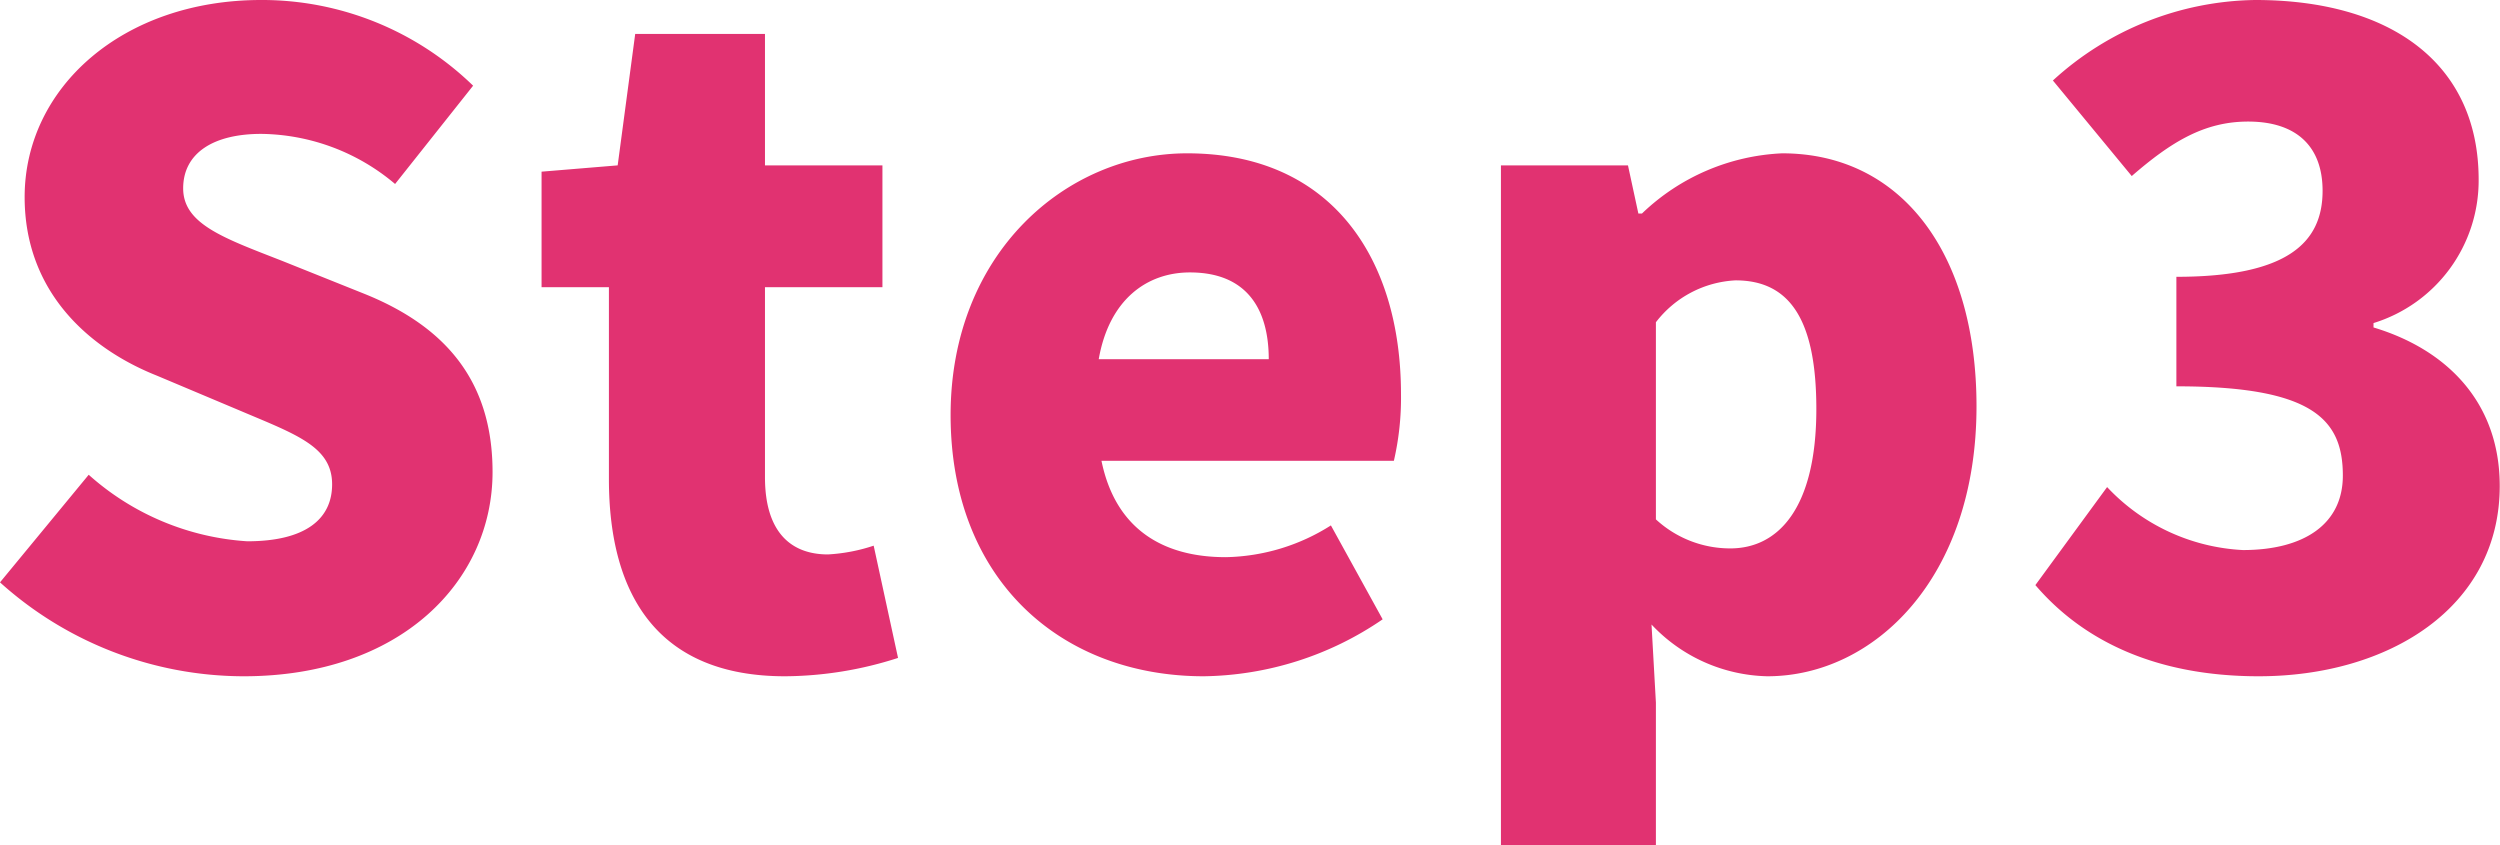
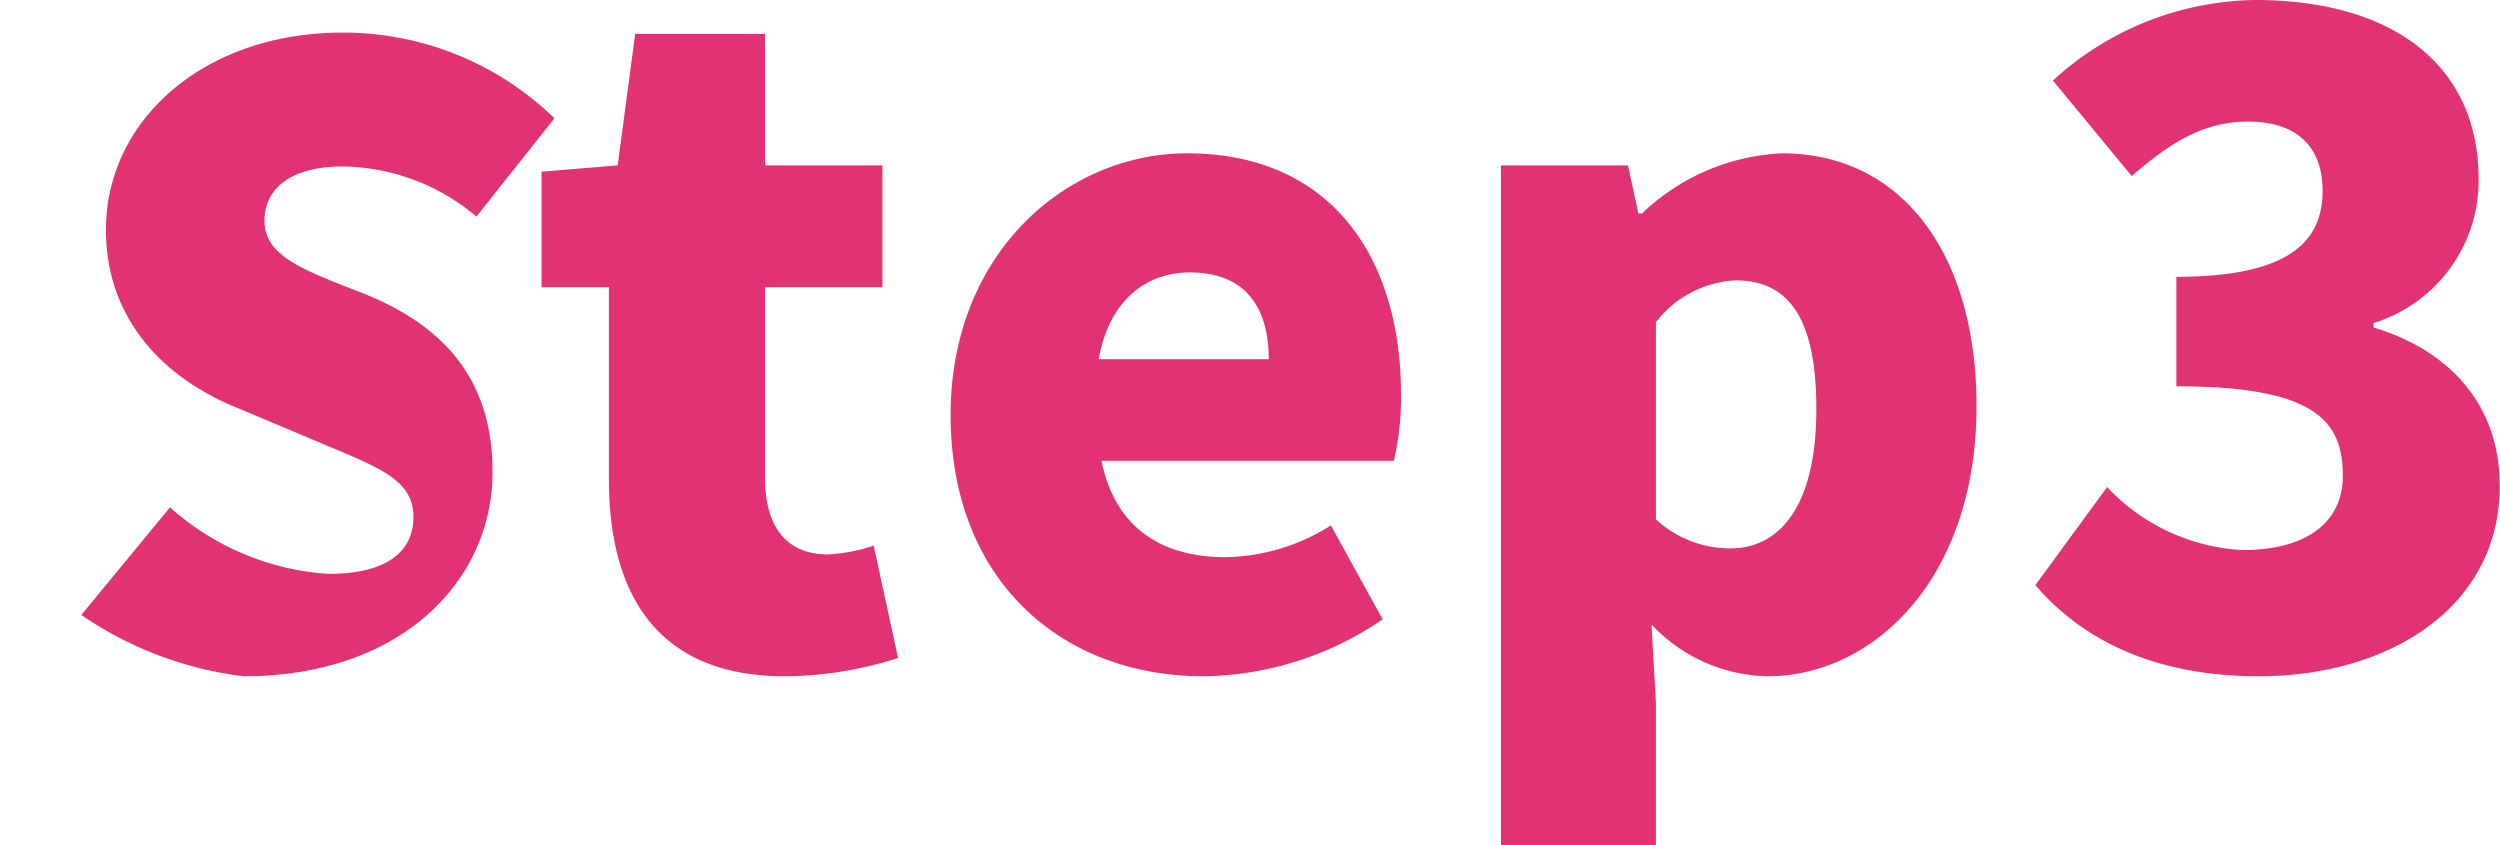
<svg xmlns="http://www.w3.org/2000/svg" width="91.31" height="30.88" viewBox="0 0 91.31 30.88">
  <defs>
    <style>
      .cls-1 {
        fill: #e13271;
        fill-rule: evenodd;
      }
    </style>
  </defs>
-   <path id="step3.svg" class="cls-1" d="M1024.9,1428.32c5.76,0,9.09-3.49,9.09-7.46,0-3.36-1.76-5.34-4.71-6.52l-2.97-1.19c-2.12-.83-3.62-1.34-3.62-2.65,0-1.28,1.09-1.99,2.85-1.99a7.7,7.7,0,0,1,4.89,1.83l2.85-3.59a11.067,11.067,0,0,0-7.74-3.13c-5.06,0-8.64,3.2-8.64,7.2,0,3.45,2.34,5.53,4.83,6.52l3.04,1.28c2.05,0.87,3.36,1.31,3.36,2.69,0,1.28-.99,2.08-3.1,2.08a9.6,9.6,0,0,1-5.79-2.43l-3.24,3.93A13.32,13.32,0,0,0,1024.9,1428.32Zm19.77,0a13.642,13.642,0,0,0,4.13-.67l-0.89-4.1a6.35,6.35,0,0,1-1.67.32c-1.34,0-2.3-.8-2.3-2.82v-6.94h4.29v-4.45h-4.29v-4.8h-4.74l-0.64,4.8-2.78.23v4.22h2.46v7.01C1038.24,1425.44,1040.1,1428.32,1044.67,1428.32Zm15.3,0a11.824,11.824,0,0,0,6.53-2.08l-1.89-3.43a7.4,7.4,0,0,1-3.84,1.16c-2.3,0-4.03-1.03-4.54-3.52h10.68a10.219,10.219,0,0,0,.26-2.43c0-5-2.56-8.8-7.81-8.8-4.41,0-8.64,3.64-8.64,9.56C1050.72,1424.8,1054.75,1428.32,1059.97,1428.32Zm-3.84-11.58c0.38-2.18,1.76-3.17,3.33-3.17,2.08,0,2.88,1.34,2.88,3.17h-6.21Zm14.69,17.75h5.66v-5.21l-0.16-2.85a5.977,5.977,0,0,0,4.23,1.89c3.9,0,7.64-3.59,7.64-9.86,0-5.6-2.75-9.24-7.1-9.24a7.9,7.9,0,0,0-5.12,2.2h-0.13l-0.38-1.76h-4.64v24.83Zm8.38-10.84a4,4,0,0,1-2.72-1.06v-7.2a3.909,3.909,0,0,1,2.91-1.53c2.02,0,2.95,1.5,2.95,4.7C1082.34,1422.21,1080.93,1423.65,1079.2,1423.65Zm19.3,4.67c4.73,0,8.8-2.5,8.8-6.95,0-3.07-1.95-4.99-4.61-5.79v-0.16a5.45,5.45,0,0,0,3.84-5.24c0-4.26-3.23-6.56-8.16-6.56a11.157,11.157,0,0,0-7.39,2.94l2.88,3.49c1.44-1.25,2.65-1.99,4.25-1.99,1.76,0,2.72.9,2.72,2.53,0,1.89-1.28,3.14-5.34,3.14v4c4.99,0,6.08,1.21,6.08,3.26,0,1.79-1.44,2.72-3.65,2.72a7.3,7.3,0,0,1-4.96-2.3l-2.62,3.58C1092.07,1427.01,1094.72,1428.32,1098.5,1428.32Z" transform="translate(-1016 -1403.62)" />
+   <path id="step3.svg" class="cls-1" d="M1024.9,1428.32c5.76,0,9.09-3.49,9.09-7.46,0-3.36-1.76-5.34-4.71-6.52c-2.12-.83-3.62-1.34-3.62-2.65,0-1.28,1.09-1.99,2.85-1.99a7.7,7.7,0,0,1,4.89,1.83l2.85-3.59a11.067,11.067,0,0,0-7.74-3.13c-5.06,0-8.64,3.2-8.64,7.2,0,3.45,2.34,5.53,4.83,6.52l3.04,1.28c2.05,0.87,3.36,1.31,3.36,2.69,0,1.28-.99,2.08-3.1,2.08a9.6,9.6,0,0,1-5.79-2.43l-3.24,3.93A13.32,13.32,0,0,0,1024.9,1428.32Zm19.77,0a13.642,13.642,0,0,0,4.13-.67l-0.89-4.1a6.35,6.35,0,0,1-1.67.32c-1.34,0-2.3-.8-2.3-2.82v-6.94h4.29v-4.45h-4.29v-4.8h-4.74l-0.64,4.8-2.78.23v4.22h2.46v7.01C1038.24,1425.44,1040.1,1428.32,1044.67,1428.32Zm15.3,0a11.824,11.824,0,0,0,6.53-2.08l-1.89-3.43a7.4,7.4,0,0,1-3.84,1.16c-2.3,0-4.03-1.03-4.54-3.52h10.68a10.219,10.219,0,0,0,.26-2.43c0-5-2.56-8.8-7.81-8.8-4.41,0-8.64,3.64-8.64,9.56C1050.72,1424.8,1054.75,1428.32,1059.97,1428.32Zm-3.84-11.58c0.38-2.18,1.76-3.17,3.33-3.17,2.08,0,2.88,1.34,2.88,3.17h-6.21Zm14.69,17.75h5.66v-5.21l-0.16-2.85a5.977,5.977,0,0,0,4.23,1.89c3.9,0,7.64-3.59,7.64-9.86,0-5.6-2.75-9.24-7.1-9.24a7.9,7.9,0,0,0-5.12,2.2h-0.13l-0.38-1.76h-4.64v24.83Zm8.38-10.84a4,4,0,0,1-2.72-1.06v-7.2a3.909,3.909,0,0,1,2.91-1.53c2.02,0,2.95,1.5,2.95,4.7C1082.34,1422.21,1080.93,1423.65,1079.2,1423.65Zm19.3,4.67c4.73,0,8.8-2.5,8.8-6.95,0-3.07-1.95-4.99-4.61-5.79v-0.16a5.45,5.45,0,0,0,3.84-5.24c0-4.26-3.23-6.56-8.16-6.56a11.157,11.157,0,0,0-7.39,2.94l2.88,3.49c1.44-1.25,2.65-1.99,4.25-1.99,1.76,0,2.72.9,2.72,2.53,0,1.89-1.28,3.14-5.34,3.14v4c4.99,0,6.08,1.21,6.08,3.26,0,1.79-1.44,2.72-3.65,2.72a7.3,7.3,0,0,1-4.96-2.3l-2.62,3.58C1092.07,1427.01,1094.72,1428.32,1098.5,1428.32Z" transform="translate(-1016 -1403.62)" />
</svg>